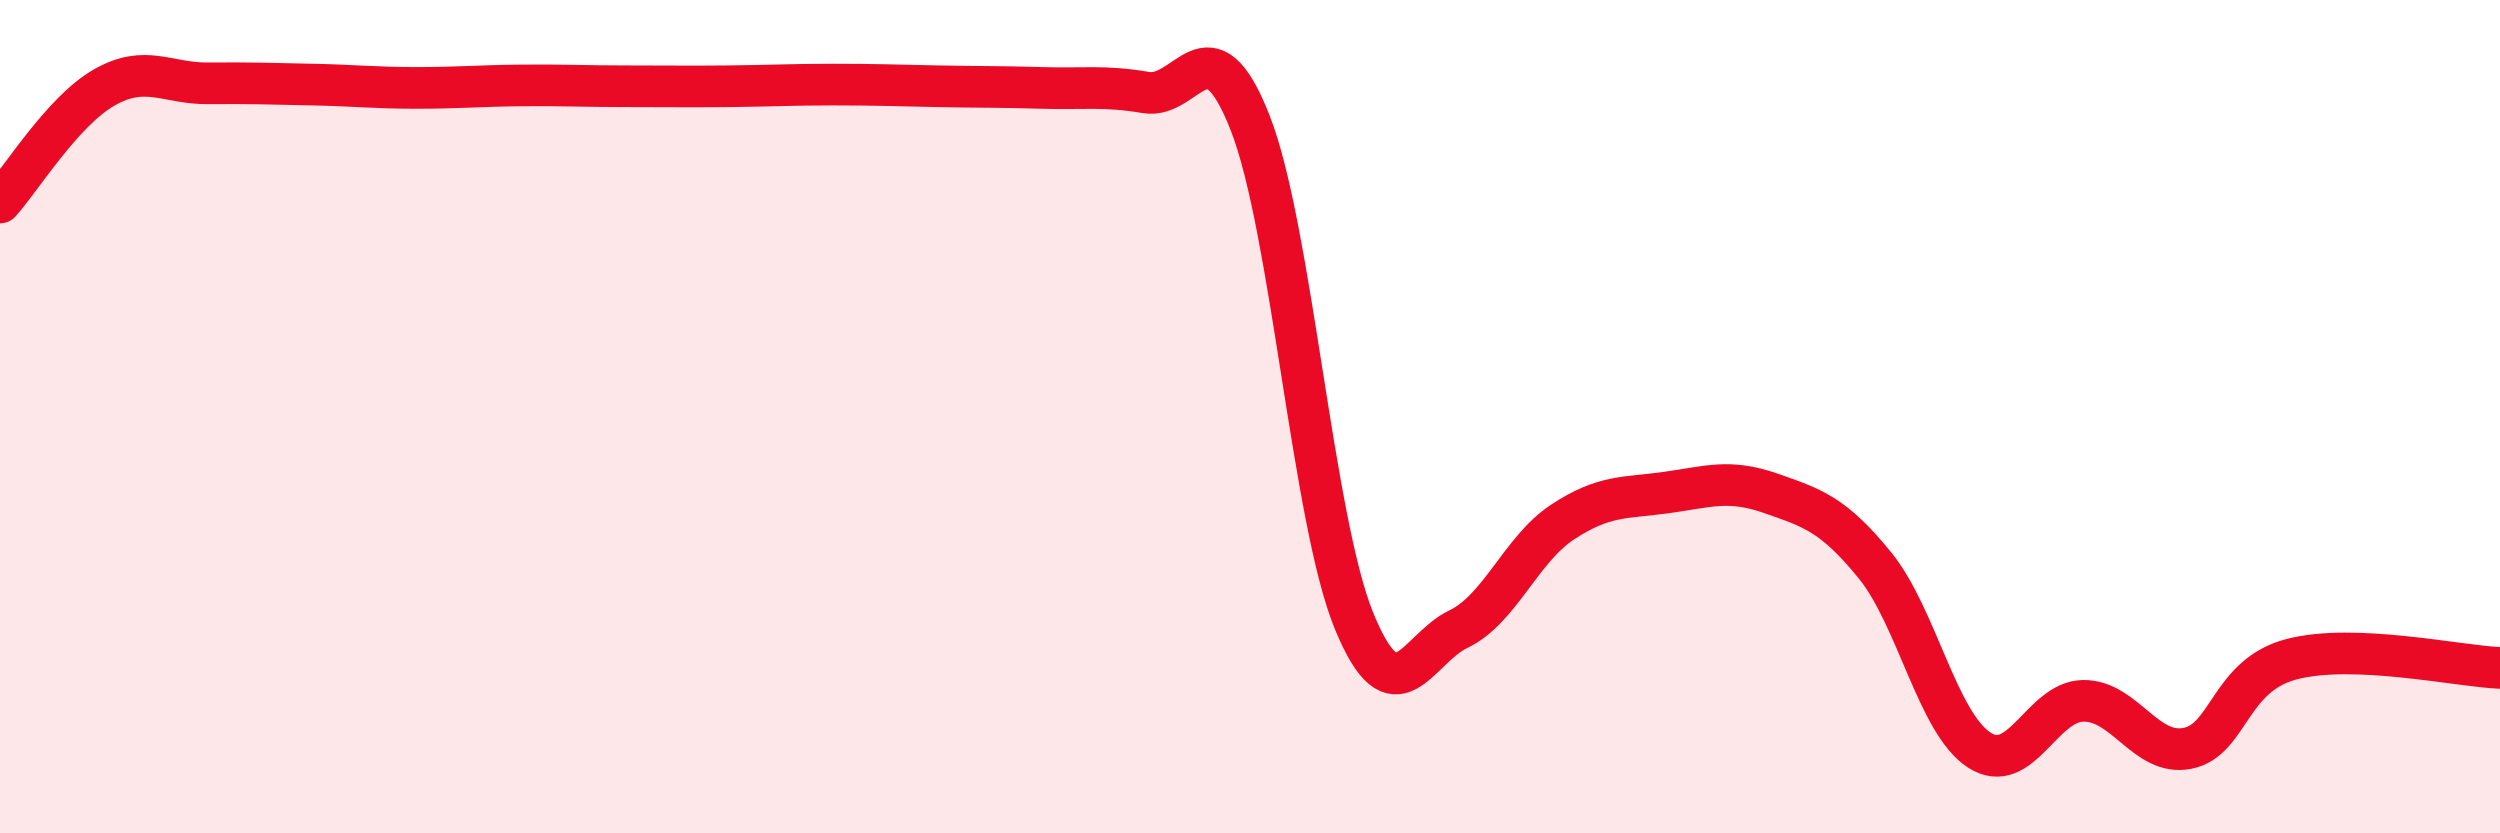
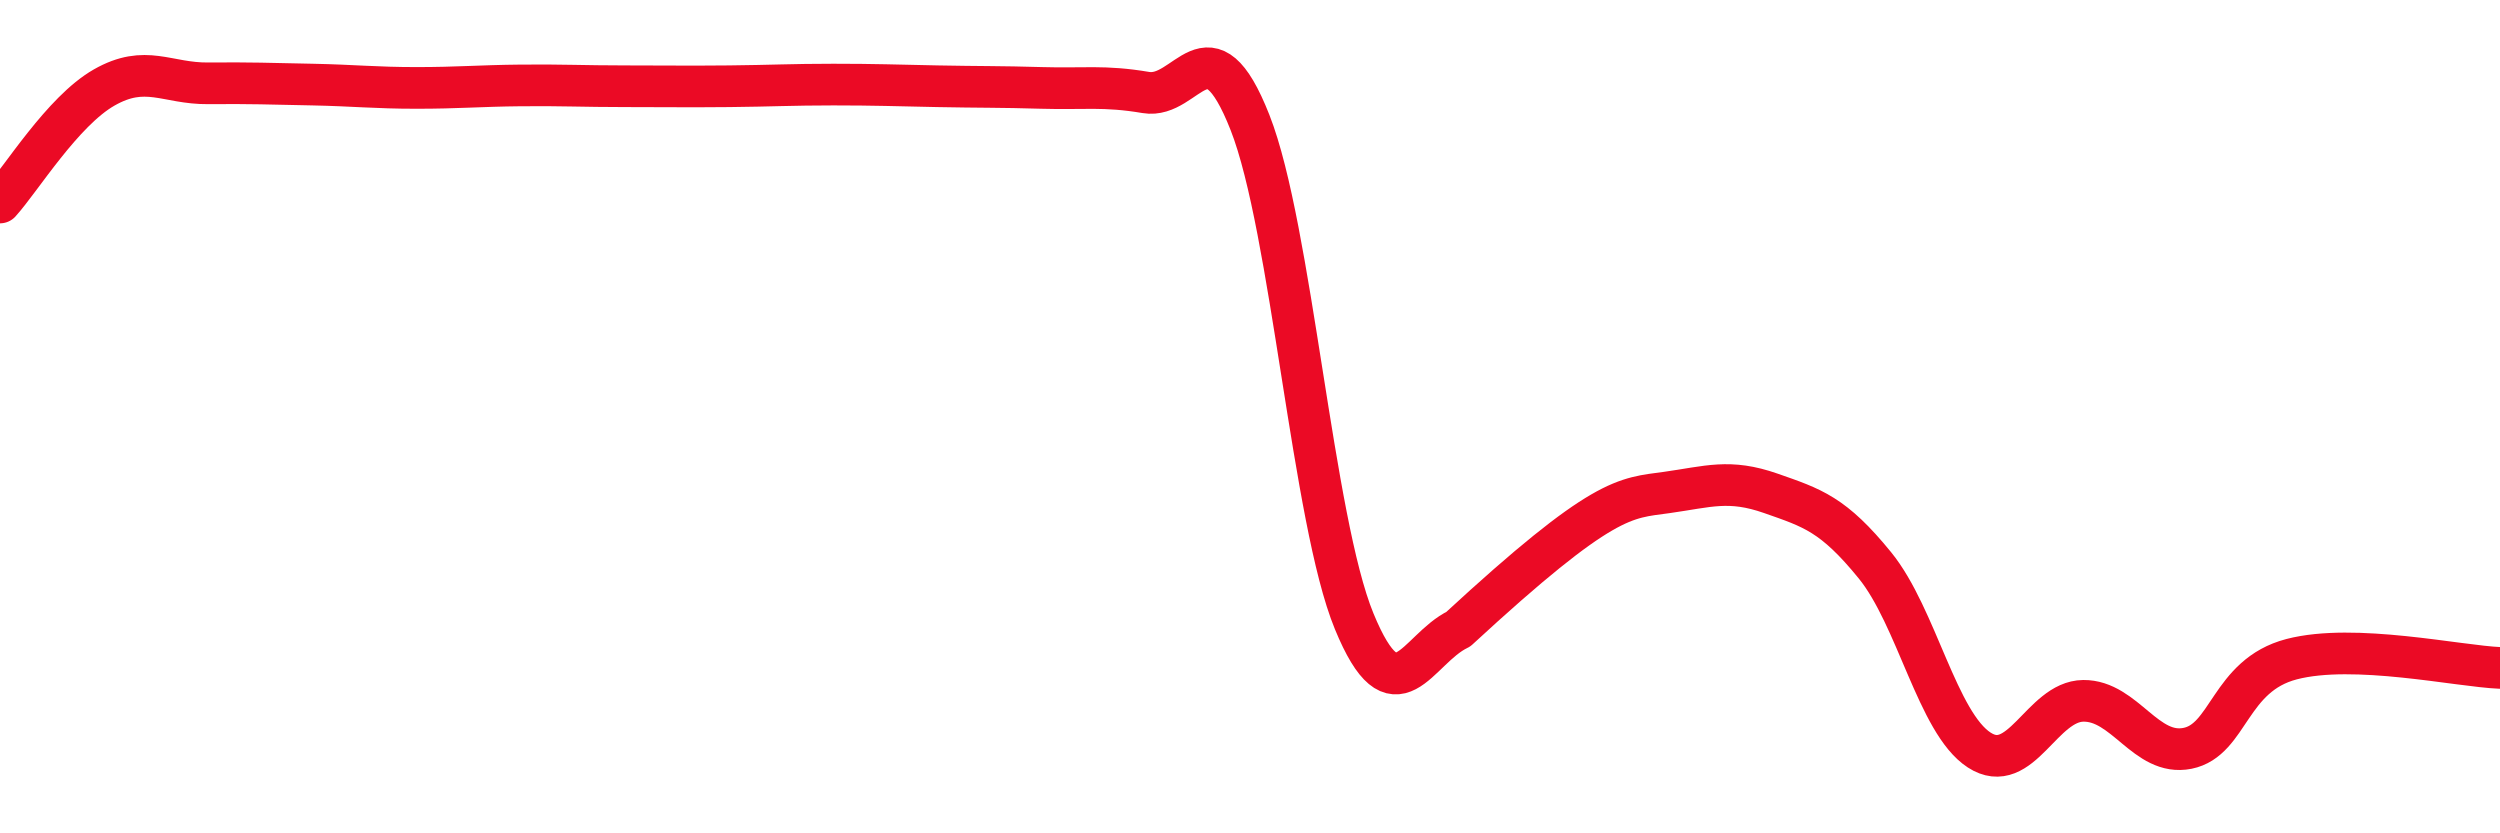
<svg xmlns="http://www.w3.org/2000/svg" width="60" height="20" viewBox="0 0 60 20">
-   <path d="M 0,4.86 C 0.5,4.31 1.5,2.67 2.5,2.1 C 3.5,1.53 4,2.01 5,2 C 6,1.99 6.5,2.01 7.5,2.03 C 8.5,2.05 9,2.11 10,2.11 C 11,2.11 11.5,2.06 12.5,2.05 C 13.5,2.04 14,2.07 15,2.07 C 16,2.07 16.5,2.08 17.5,2.07 C 18.5,2.06 19,2.03 20,2.03 C 21,2.03 21.5,2.05 22.5,2.07 C 23.5,2.09 24,2.08 25,2.11 C 26,2.14 26.5,2.05 27.5,2.22 C 28.5,2.39 29,0.4 30,2.94 C 31,5.48 31.5,12.48 32.5,14.91 C 33.5,17.34 34,15.58 35,15.1 C 36,14.62 36.5,13.19 37.5,12.53 C 38.5,11.87 39,11.96 40,11.82 C 41,11.68 41.5,11.49 42.5,11.84 C 43.5,12.19 44,12.34 45,13.57 C 46,14.8 46.5,17.35 47.5,18 C 48.5,18.65 49,16.83 50,16.82 C 51,16.81 51.5,18.16 52.5,17.96 C 53.5,17.76 53.5,16.21 55,15.82 C 56.5,15.43 59,15.99 60,16.03L60 20L0 20Z" fill="#EB0A25" opacity="0.1" stroke-linecap="round" stroke-linejoin="round" />
-   <path d="M 0,4.86 C 0.5,4.31 1.5,2.67 2.5,2.1 C 3.5,1.53 4,2.01 5,2 C 6,1.99 6.5,2.01 7.5,2.03 C 8.5,2.05 9,2.11 10,2.11 C 11,2.11 11.5,2.06 12.5,2.05 C 13.5,2.04 14,2.07 15,2.07 C 16,2.07 16.5,2.08 17.5,2.07 C 18.5,2.06 19,2.03 20,2.03 C 21,2.03 21.5,2.05 22.5,2.07 C 23.5,2.09 24,2.08 25,2.11 C 26,2.14 26.5,2.05 27.5,2.22 C 28.5,2.39 29,0.4 30,2.94 C 31,5.48 31.5,12.48 32.5,14.91 C 33.5,17.34 34,15.58 35,15.1 C 36,14.62 36.5,13.19 37.5,12.53 C 38.5,11.87 39,11.96 40,11.82 C 41,11.68 41.5,11.49 42.5,11.84 C 43.5,12.19 44,12.34 45,13.57 C 46,14.8 46.5,17.35 47.5,18 C 48.5,18.65 49,16.83 50,16.82 C 51,16.81 51.5,18.16 52.5,17.96 C 53.5,17.76 53.5,16.21 55,15.82 C 56.5,15.43 59,15.99 60,16.03" stroke="#EB0A25" stroke-width="1" fill="none" stroke-linecap="round" stroke-linejoin="round" />
+   <path d="M 0,4.86 C 0.5,4.31 1.5,2.67 2.5,2.1 C 3.5,1.53 4,2.01 5,2 C 6,1.99 6.5,2.01 7.5,2.03 C 8.5,2.05 9,2.11 10,2.11 C 11,2.11 11.5,2.06 12.5,2.05 C 13.5,2.04 14,2.07 15,2.07 C 16,2.07 16.5,2.08 17.5,2.07 C 18.5,2.06 19,2.03 20,2.03 C 21,2.03 21.5,2.05 22.5,2.07 C 23.5,2.09 24,2.08 25,2.11 C 26,2.14 26.5,2.05 27.5,2.22 C 28.5,2.39 29,0.4 30,2.94 C 31,5.48 31.5,12.48 32.5,14.91 C 33.5,17.34 34,15.58 35,15.1 C 38.5,11.87 39,11.96 40,11.82 C 41,11.68 41.5,11.49 42.5,11.84 C 43.5,12.19 44,12.34 45,13.57 C 46,14.8 46.5,17.35 47.5,18 C 48.5,18.65 49,16.83 50,16.82 C 51,16.81 51.5,18.16 52.5,17.96 C 53.5,17.76 53.5,16.21 55,15.82 C 56.5,15.43 59,15.99 60,16.03" stroke="#EB0A25" stroke-width="1" fill="none" stroke-linecap="round" stroke-linejoin="round" />
</svg>